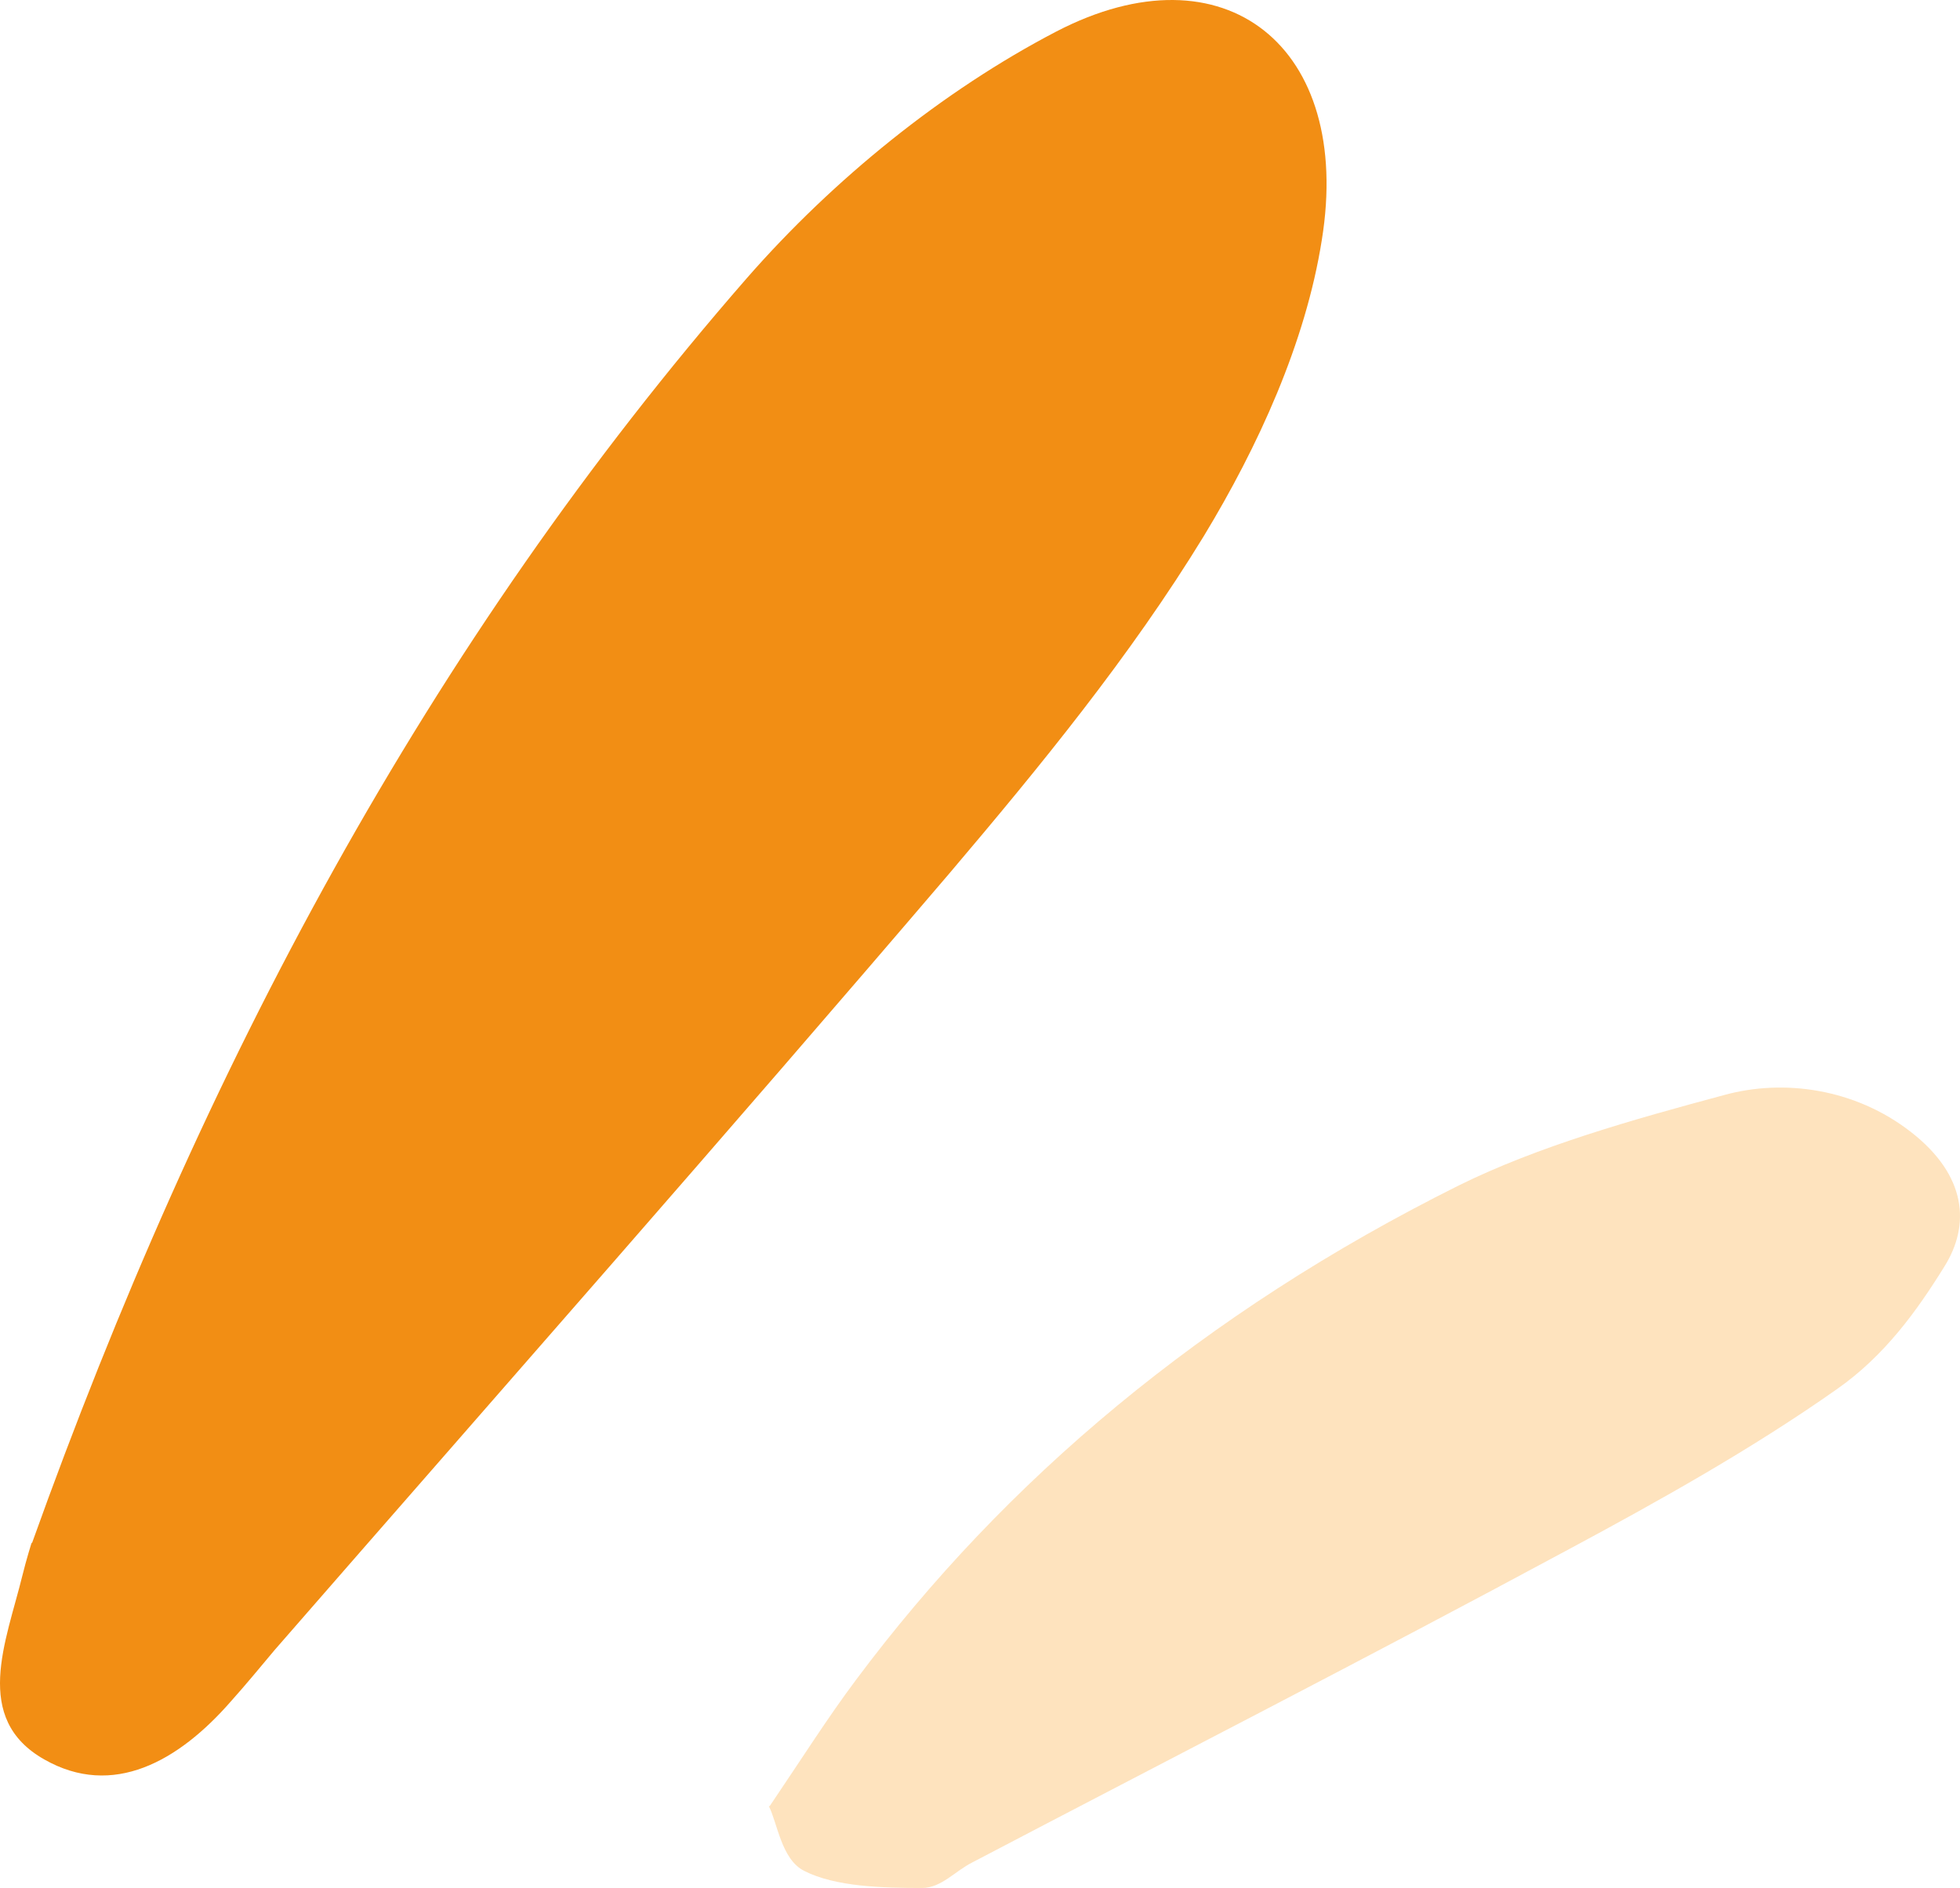
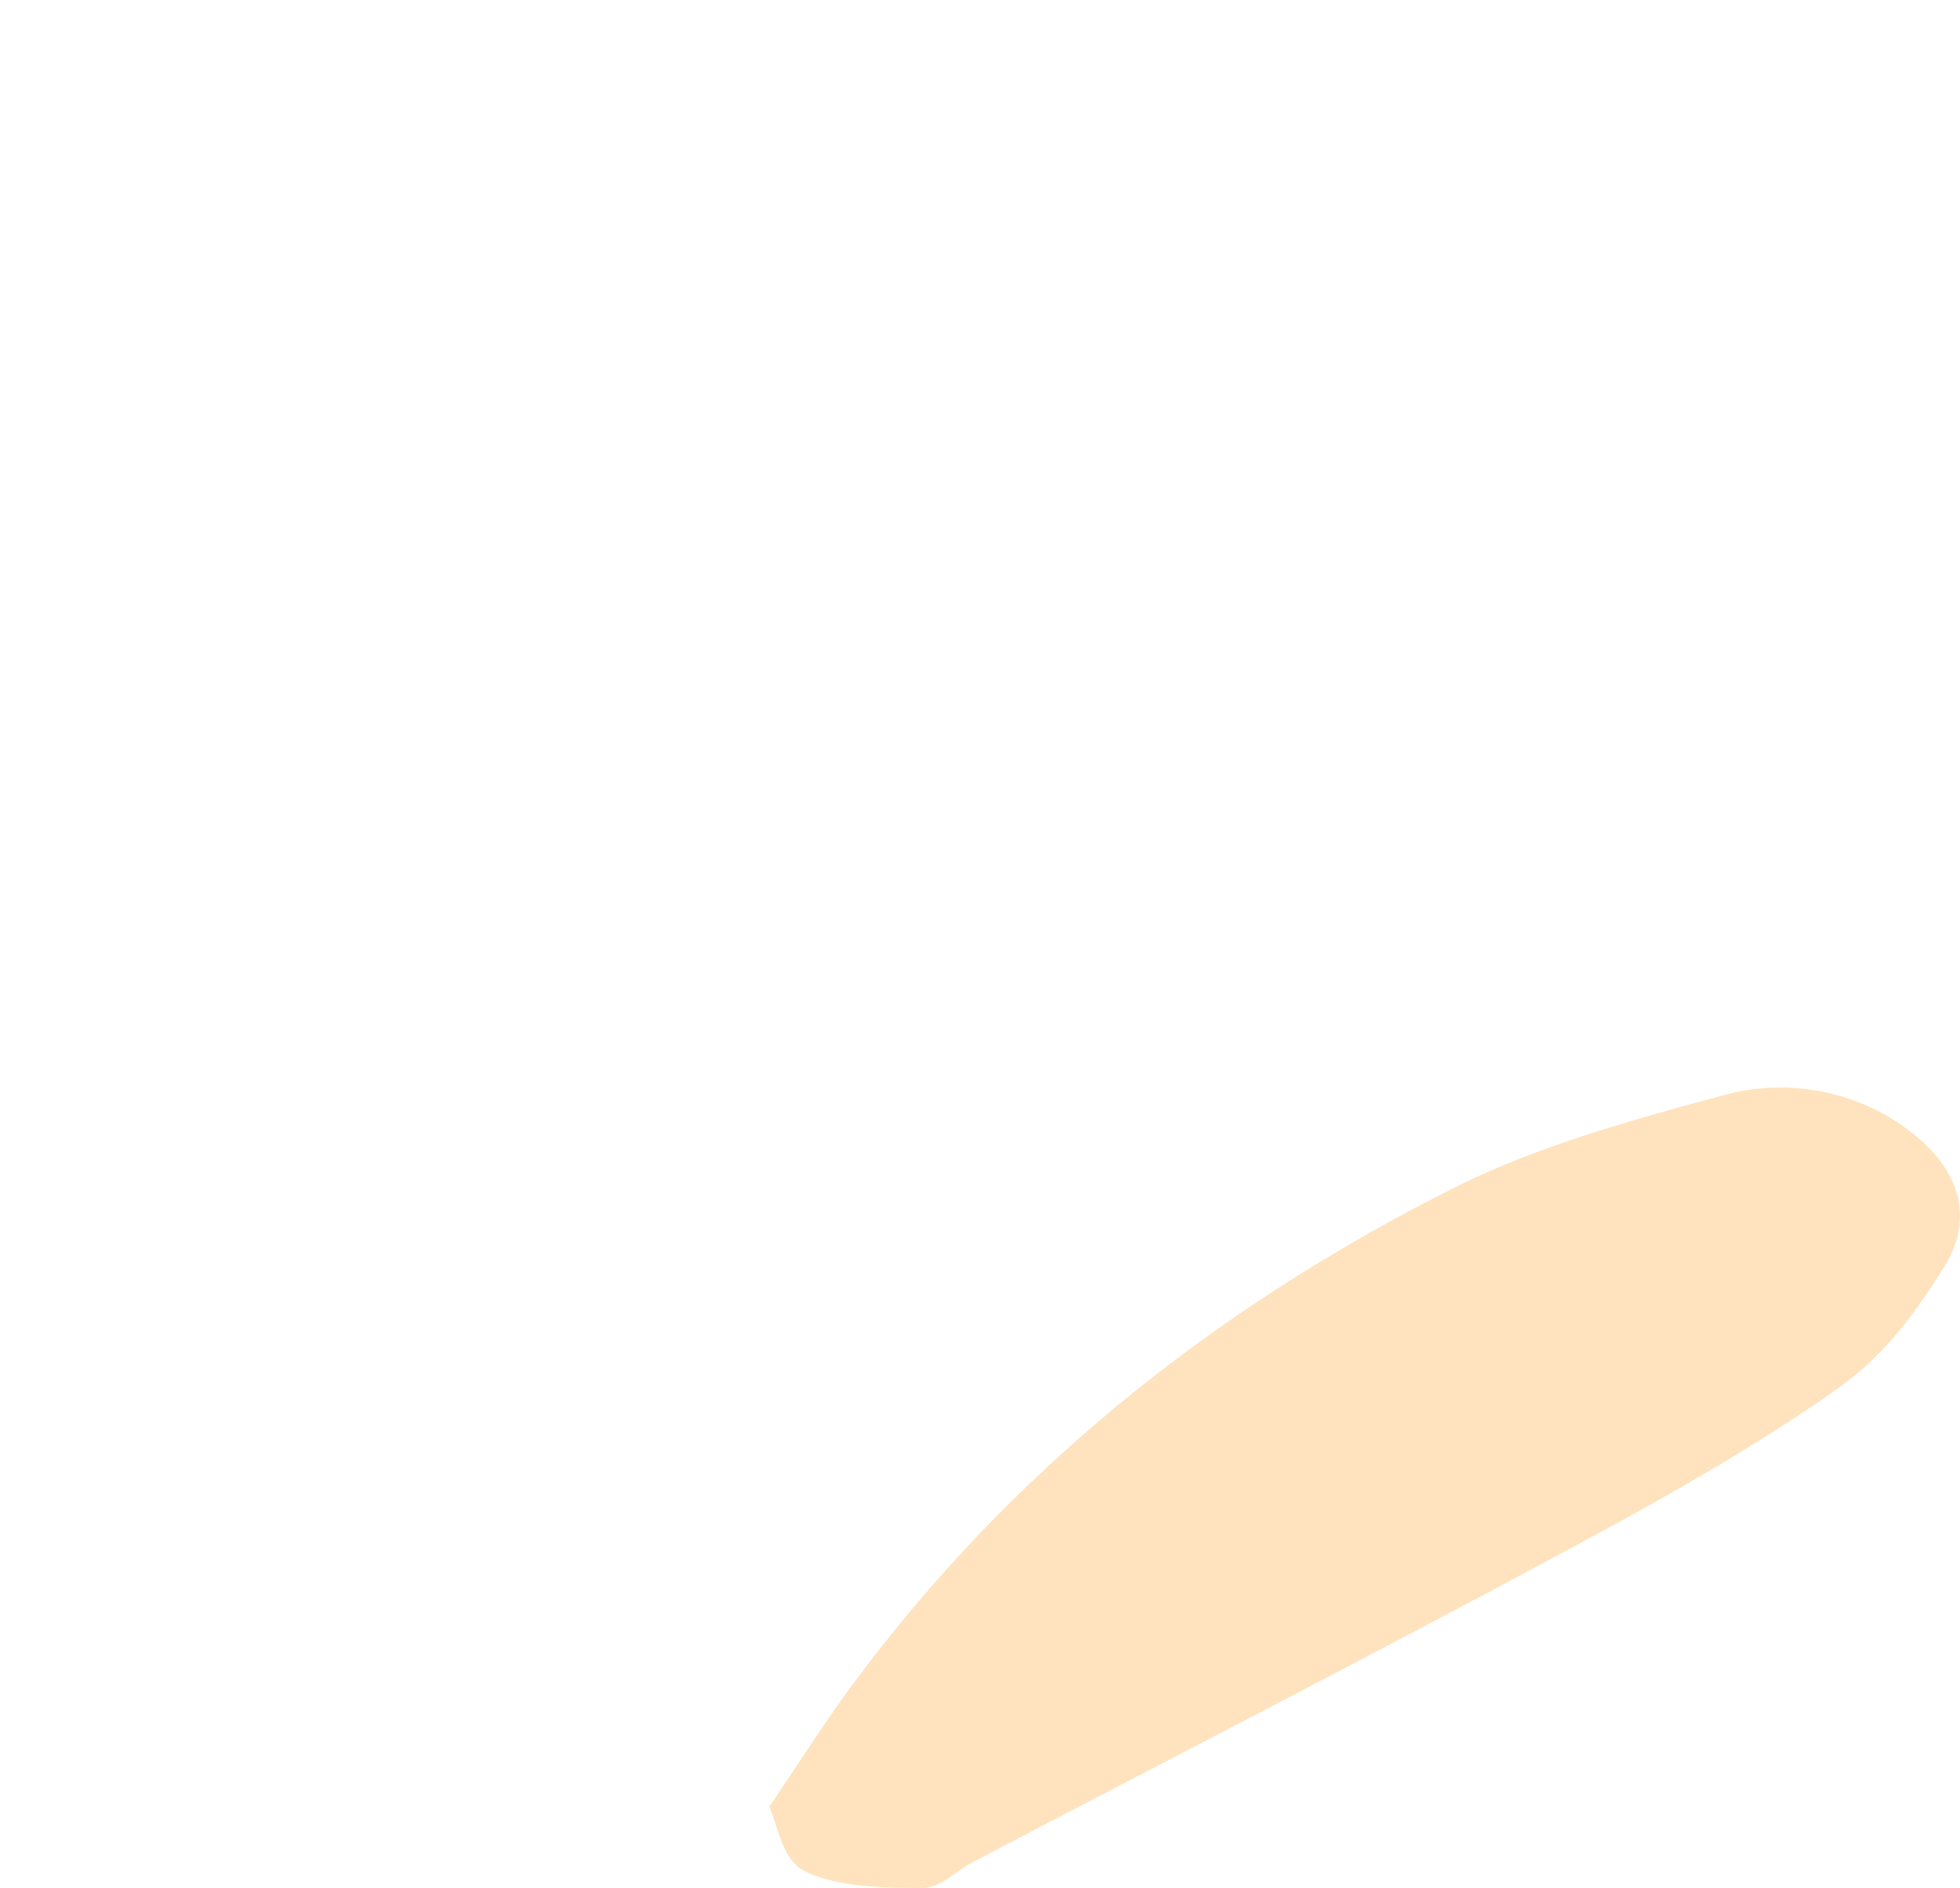
<svg xmlns="http://www.w3.org/2000/svg" xmlns:ns1="http://www.inkscape.org/namespaces/inkscape" width="540.685mm" height="520.779mm" viewBox="0 0 540.685 520.779" id="svg1" ns1:export-filename="image.svg" ns1:export-xdpi="6.3499999" ns1:export-ydpi="6.3499999">
  <defs id="defs1" />
  <g ns1:label="Calque 1" ns1:groupmode="layer" id="layer1" transform="translate(-653.208,-13.276)">
-     <path class="st0" d="m 662.012,438.996 c 47.006,-131.301 109.514,-248.423 197.223,-349 23.89,-27.311 54.092,-51.733 85.347,-68.014 46.48,-24.16 81.932,4.198 73.258,57.51 -4.466,28.361 -17.587,56.984 -32.555,81.669 -20.227,33.089 -45.169,63.55 -70.121,92.962 -61.447,71.953 -123.945,142.856 -186.186,214.284 -3.97,4.724 -7.841,9.449 -12.079,14.18 -14.441,16.544 -32.564,26.786 -51.472,16.019 -19.95,-11.292 -10.501,-32.563 -6.054,-50.683 1.092,-4.466 2.581,-9.191 2.581,-9.191" id="path30" style="fill:#f28e14;stroke-width:26.26" />
    <path class="st7" d="m 865.538,511.474 c 9.23,-13.655 16.019,-24.422 23.89,-34.926 40.971,-54.884 95.589,-101.103 166.227,-136.291 21.806,-10.767 47.8,-18.119 73.268,-24.947 16.287,-4.466 35.979,-1.836 51.472,10.241 15.493,12.08 16.287,25.735 9.23,37.028 -7.642,12.342 -16.545,24.684 -29.676,33.876 -23.106,16.281 -48.842,30.724 -74.836,44.642 -54.102,29.149 -108.978,57.247 -163.606,85.872 -4.764,2.362 -8.635,7.087 -13.915,7.087 -10.769,0 -23.9,-0.298 -32.564,-4.724 -6.253,-3.156 -7.345,-13.13 -9.727,-17.857" id="path31" style="fill:#fee3be;stroke-width:26.26" />
  </g>
</svg>